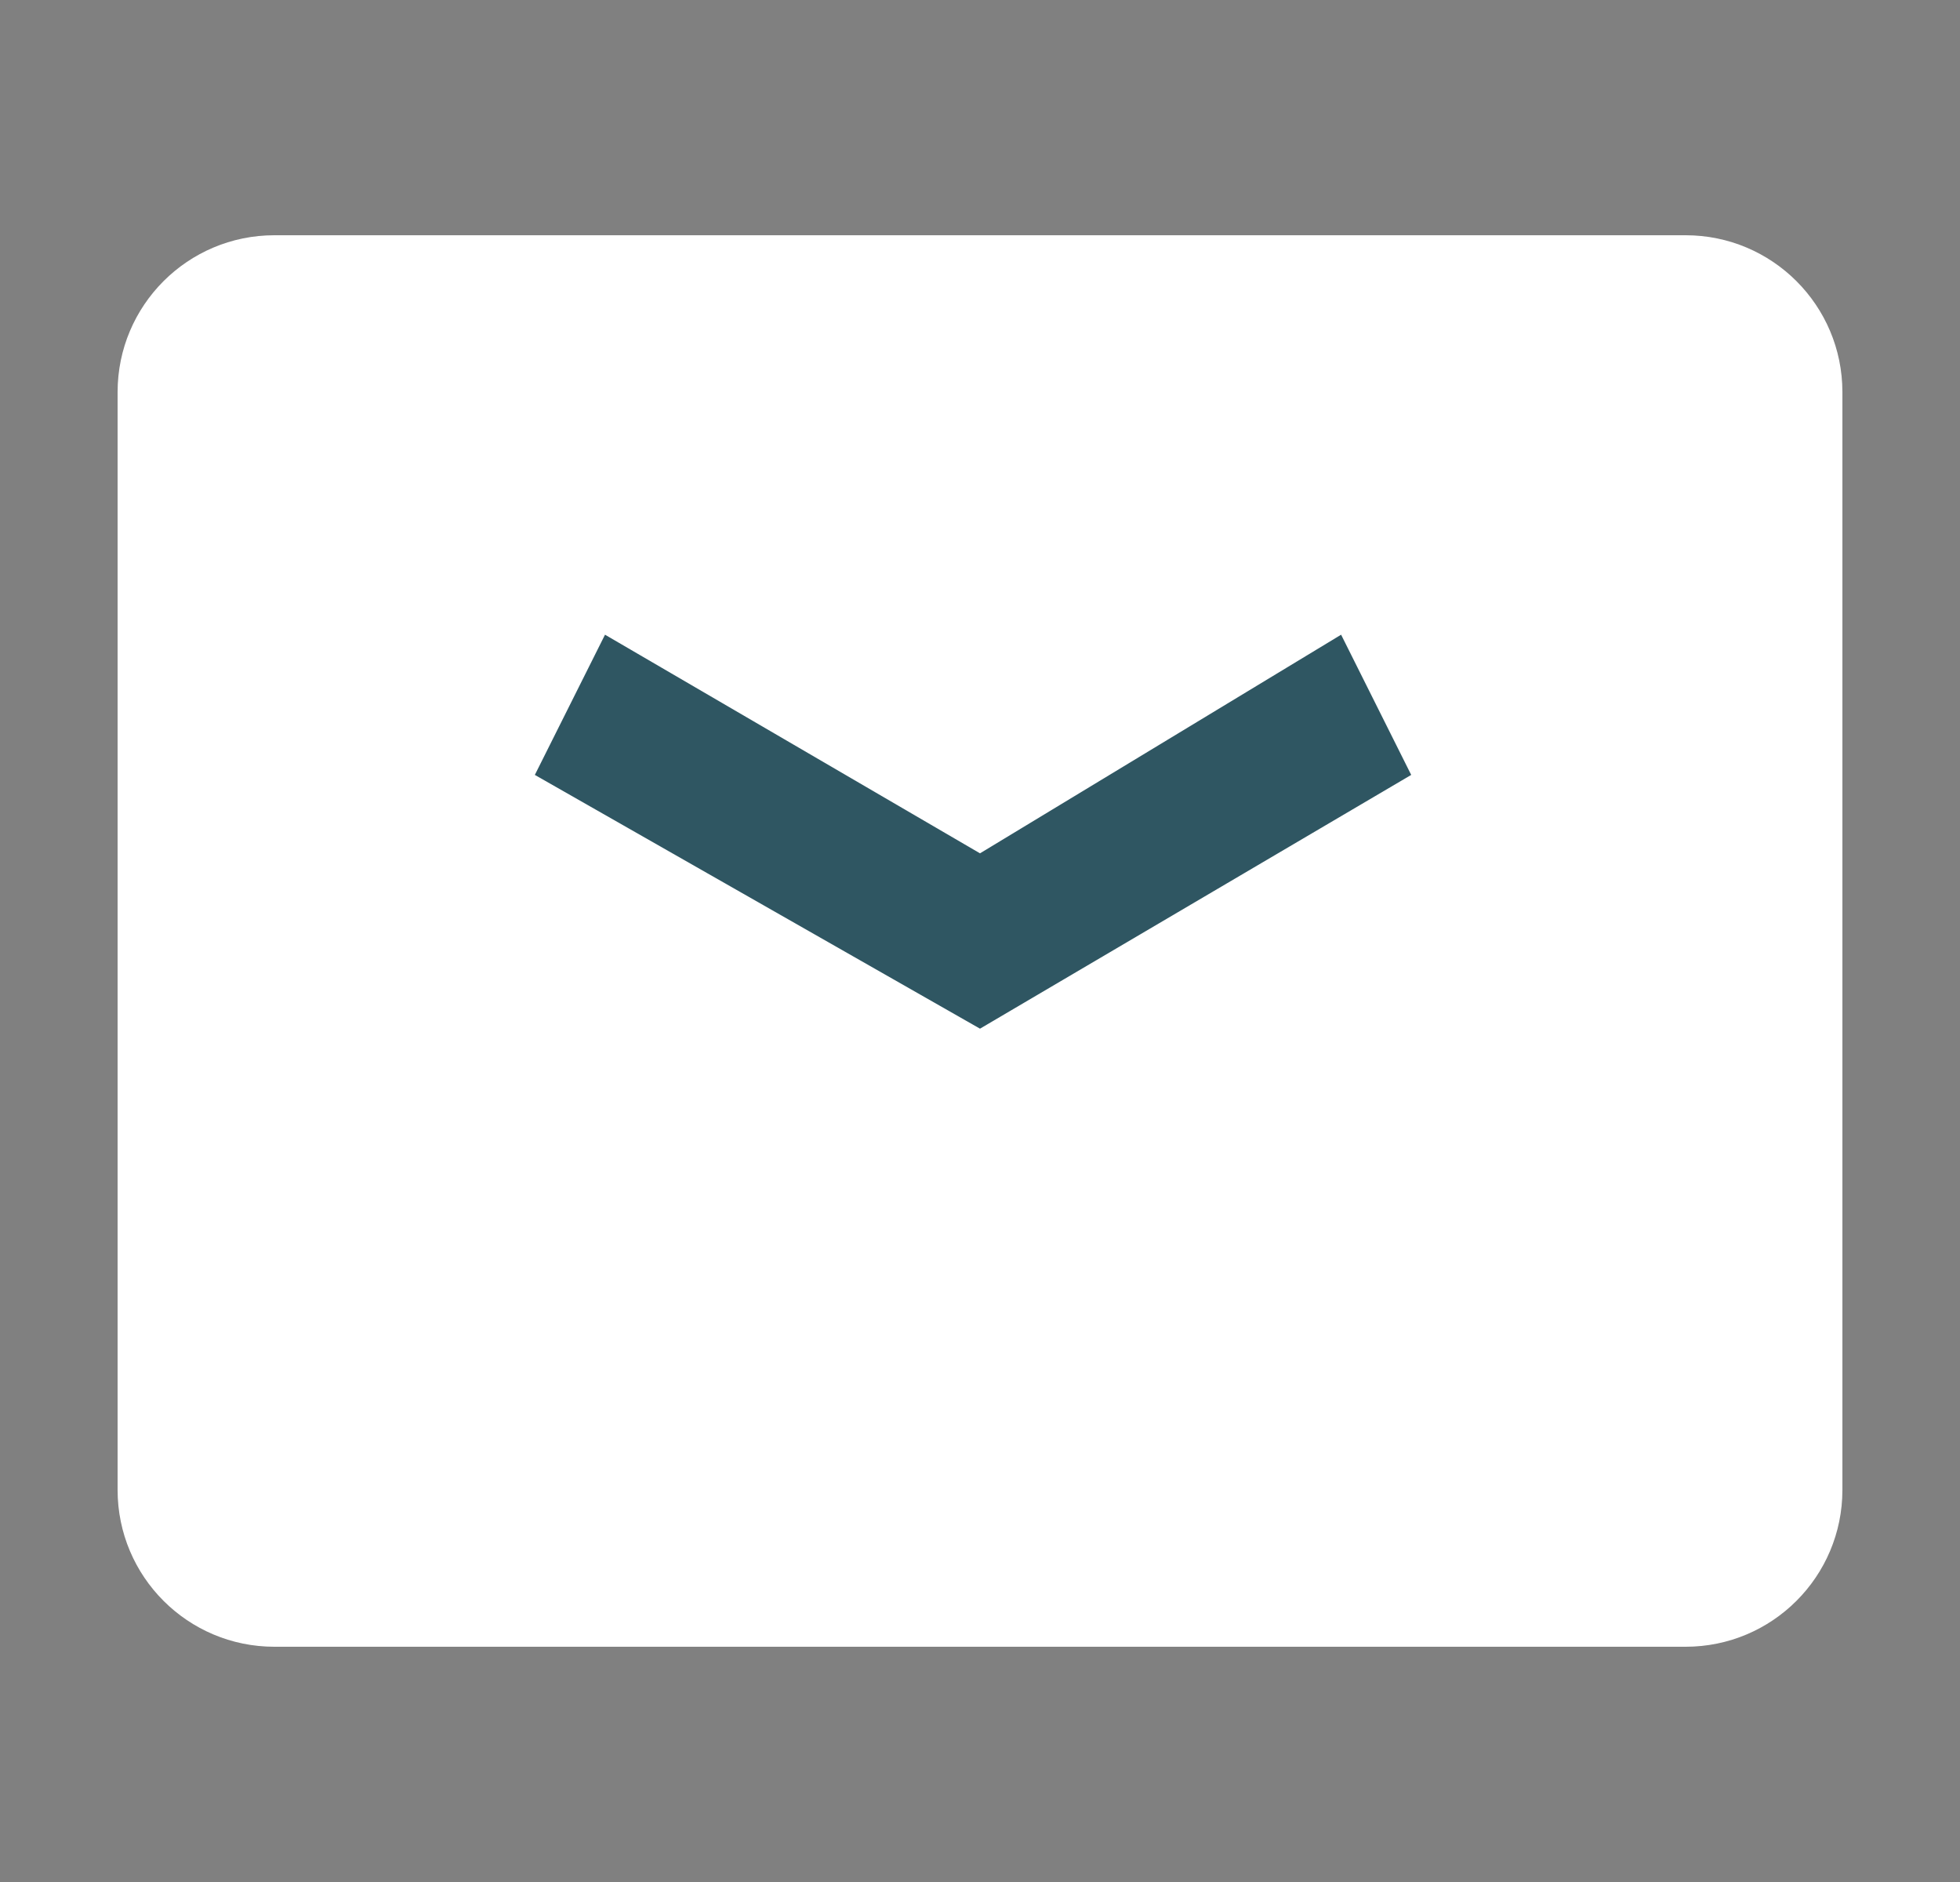
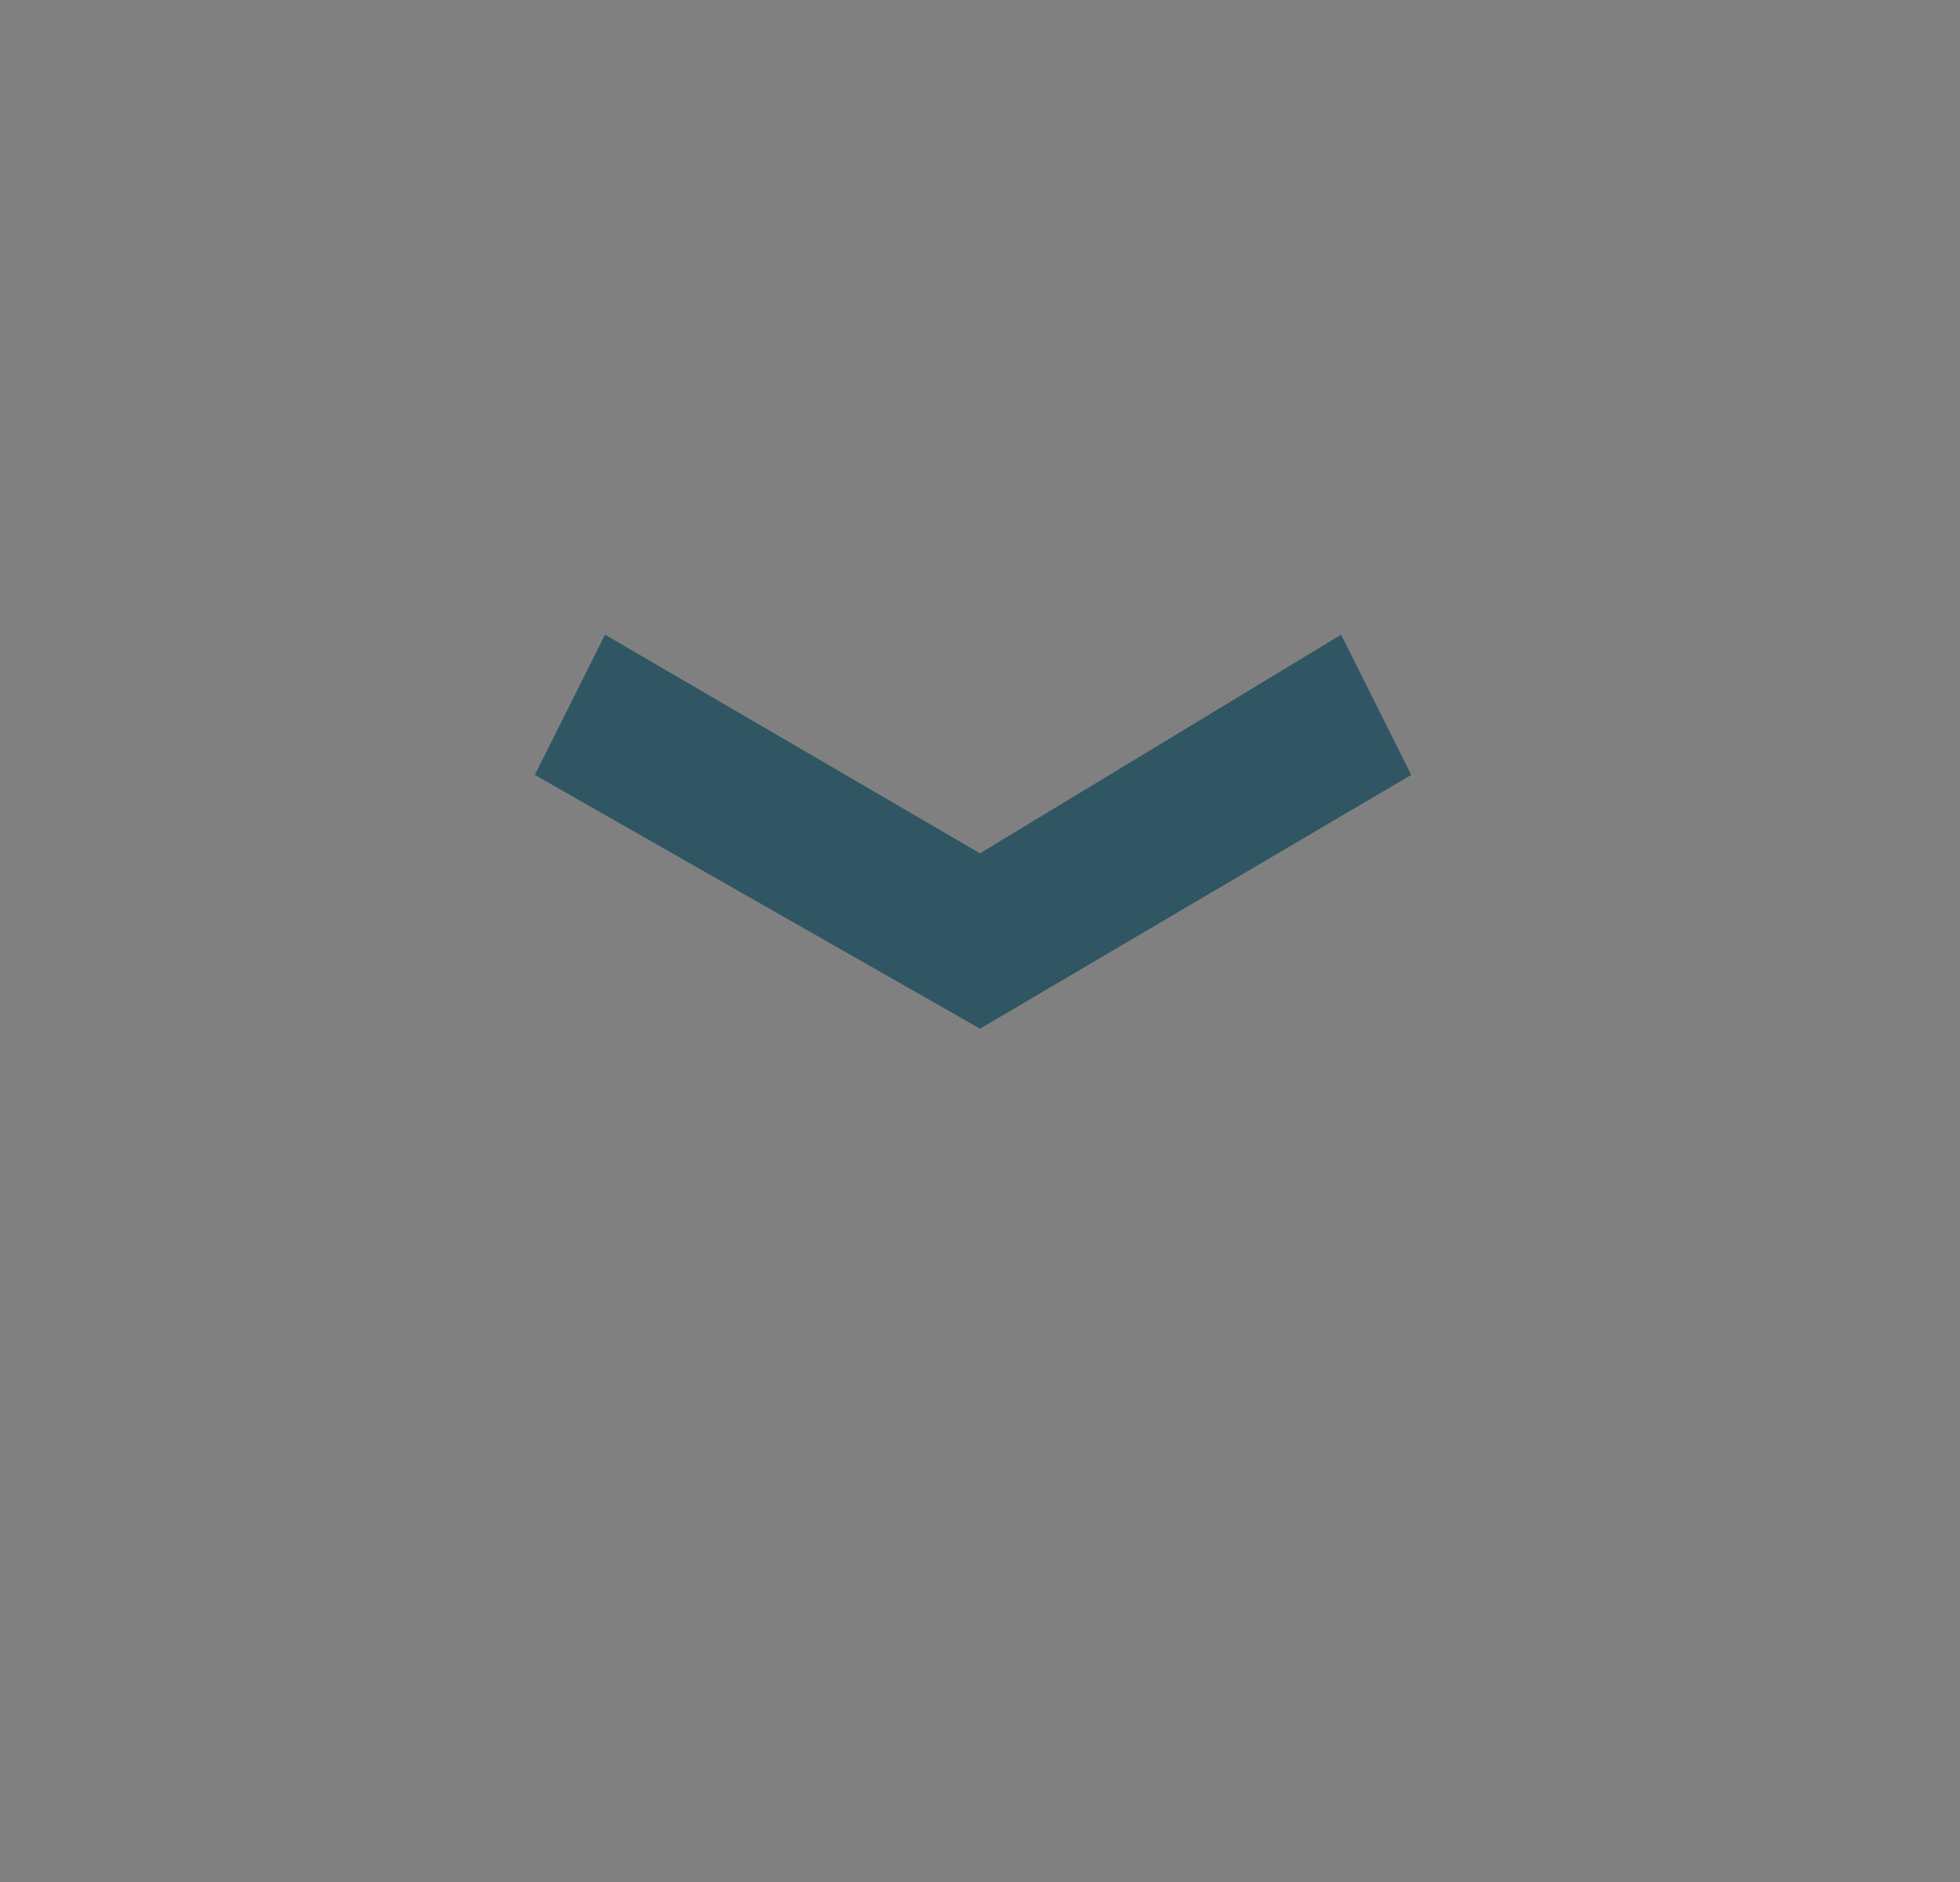
<svg xmlns="http://www.w3.org/2000/svg" width="25" height="24" viewBox="0 0 25 24" fill="none">
  <rect x="0" y="0" width="25" height="24" fill="#808080" stroke="none" />
-   <path fill-rule="evenodd" clip-rule="evenodd" d="M3.5 3H21.5C22.605 3 23.5 3.895 23.5 5V19C23.5 20.105 22.605 21 21.5 21H3.5C2.395 21 1.5 20.105 1.5 19V5C1.5 3.895 2.395 3 3.5 3Z" fill="white" />
-   <path fill-rule="evenodd" clip-rule="evenodd" d="M12.5 10.882L17.106 8.094L18 9.882L12.5 13.118L6.822 9.882L7.717 8.094L12.5 10.882Z" fill="#2F5662" />
+   <path fill-rule="evenodd" clip-rule="evenodd" d="M12.5 10.882L17.106 8.094L18 9.882L12.5 13.118L6.822 9.882L7.717 8.094L12.5 10.882" fill="#2F5662" />
</svg>